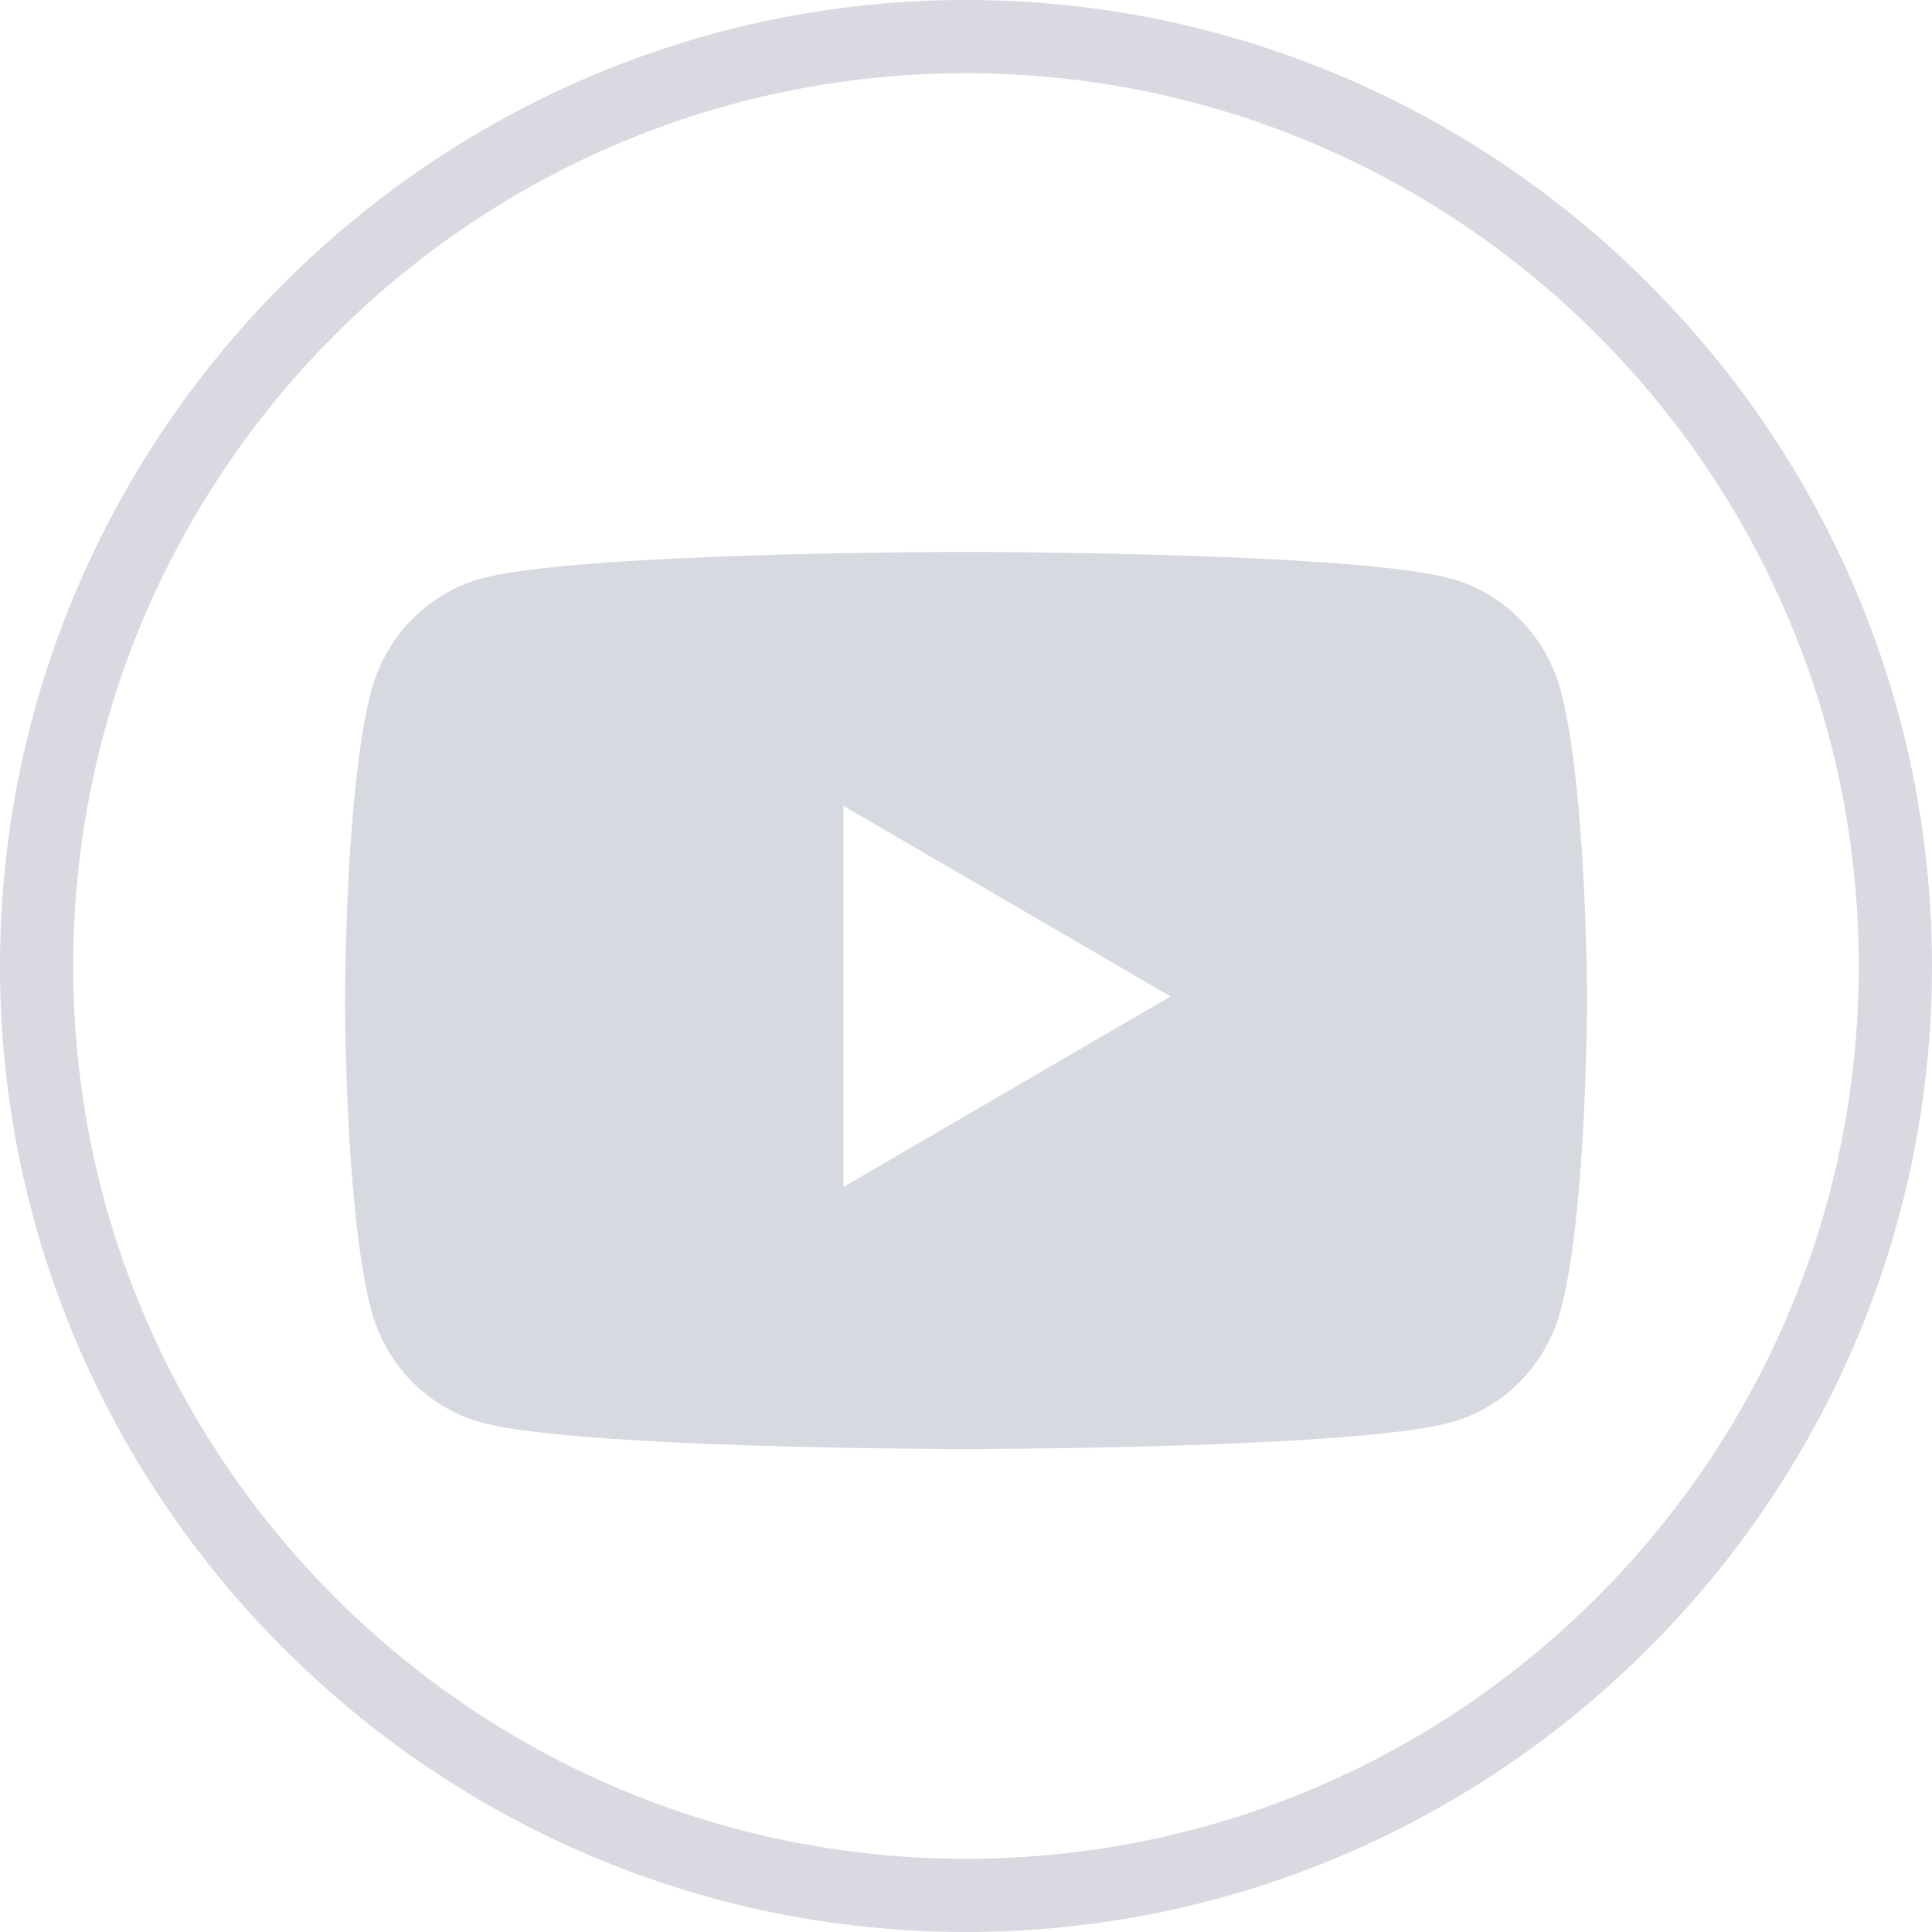
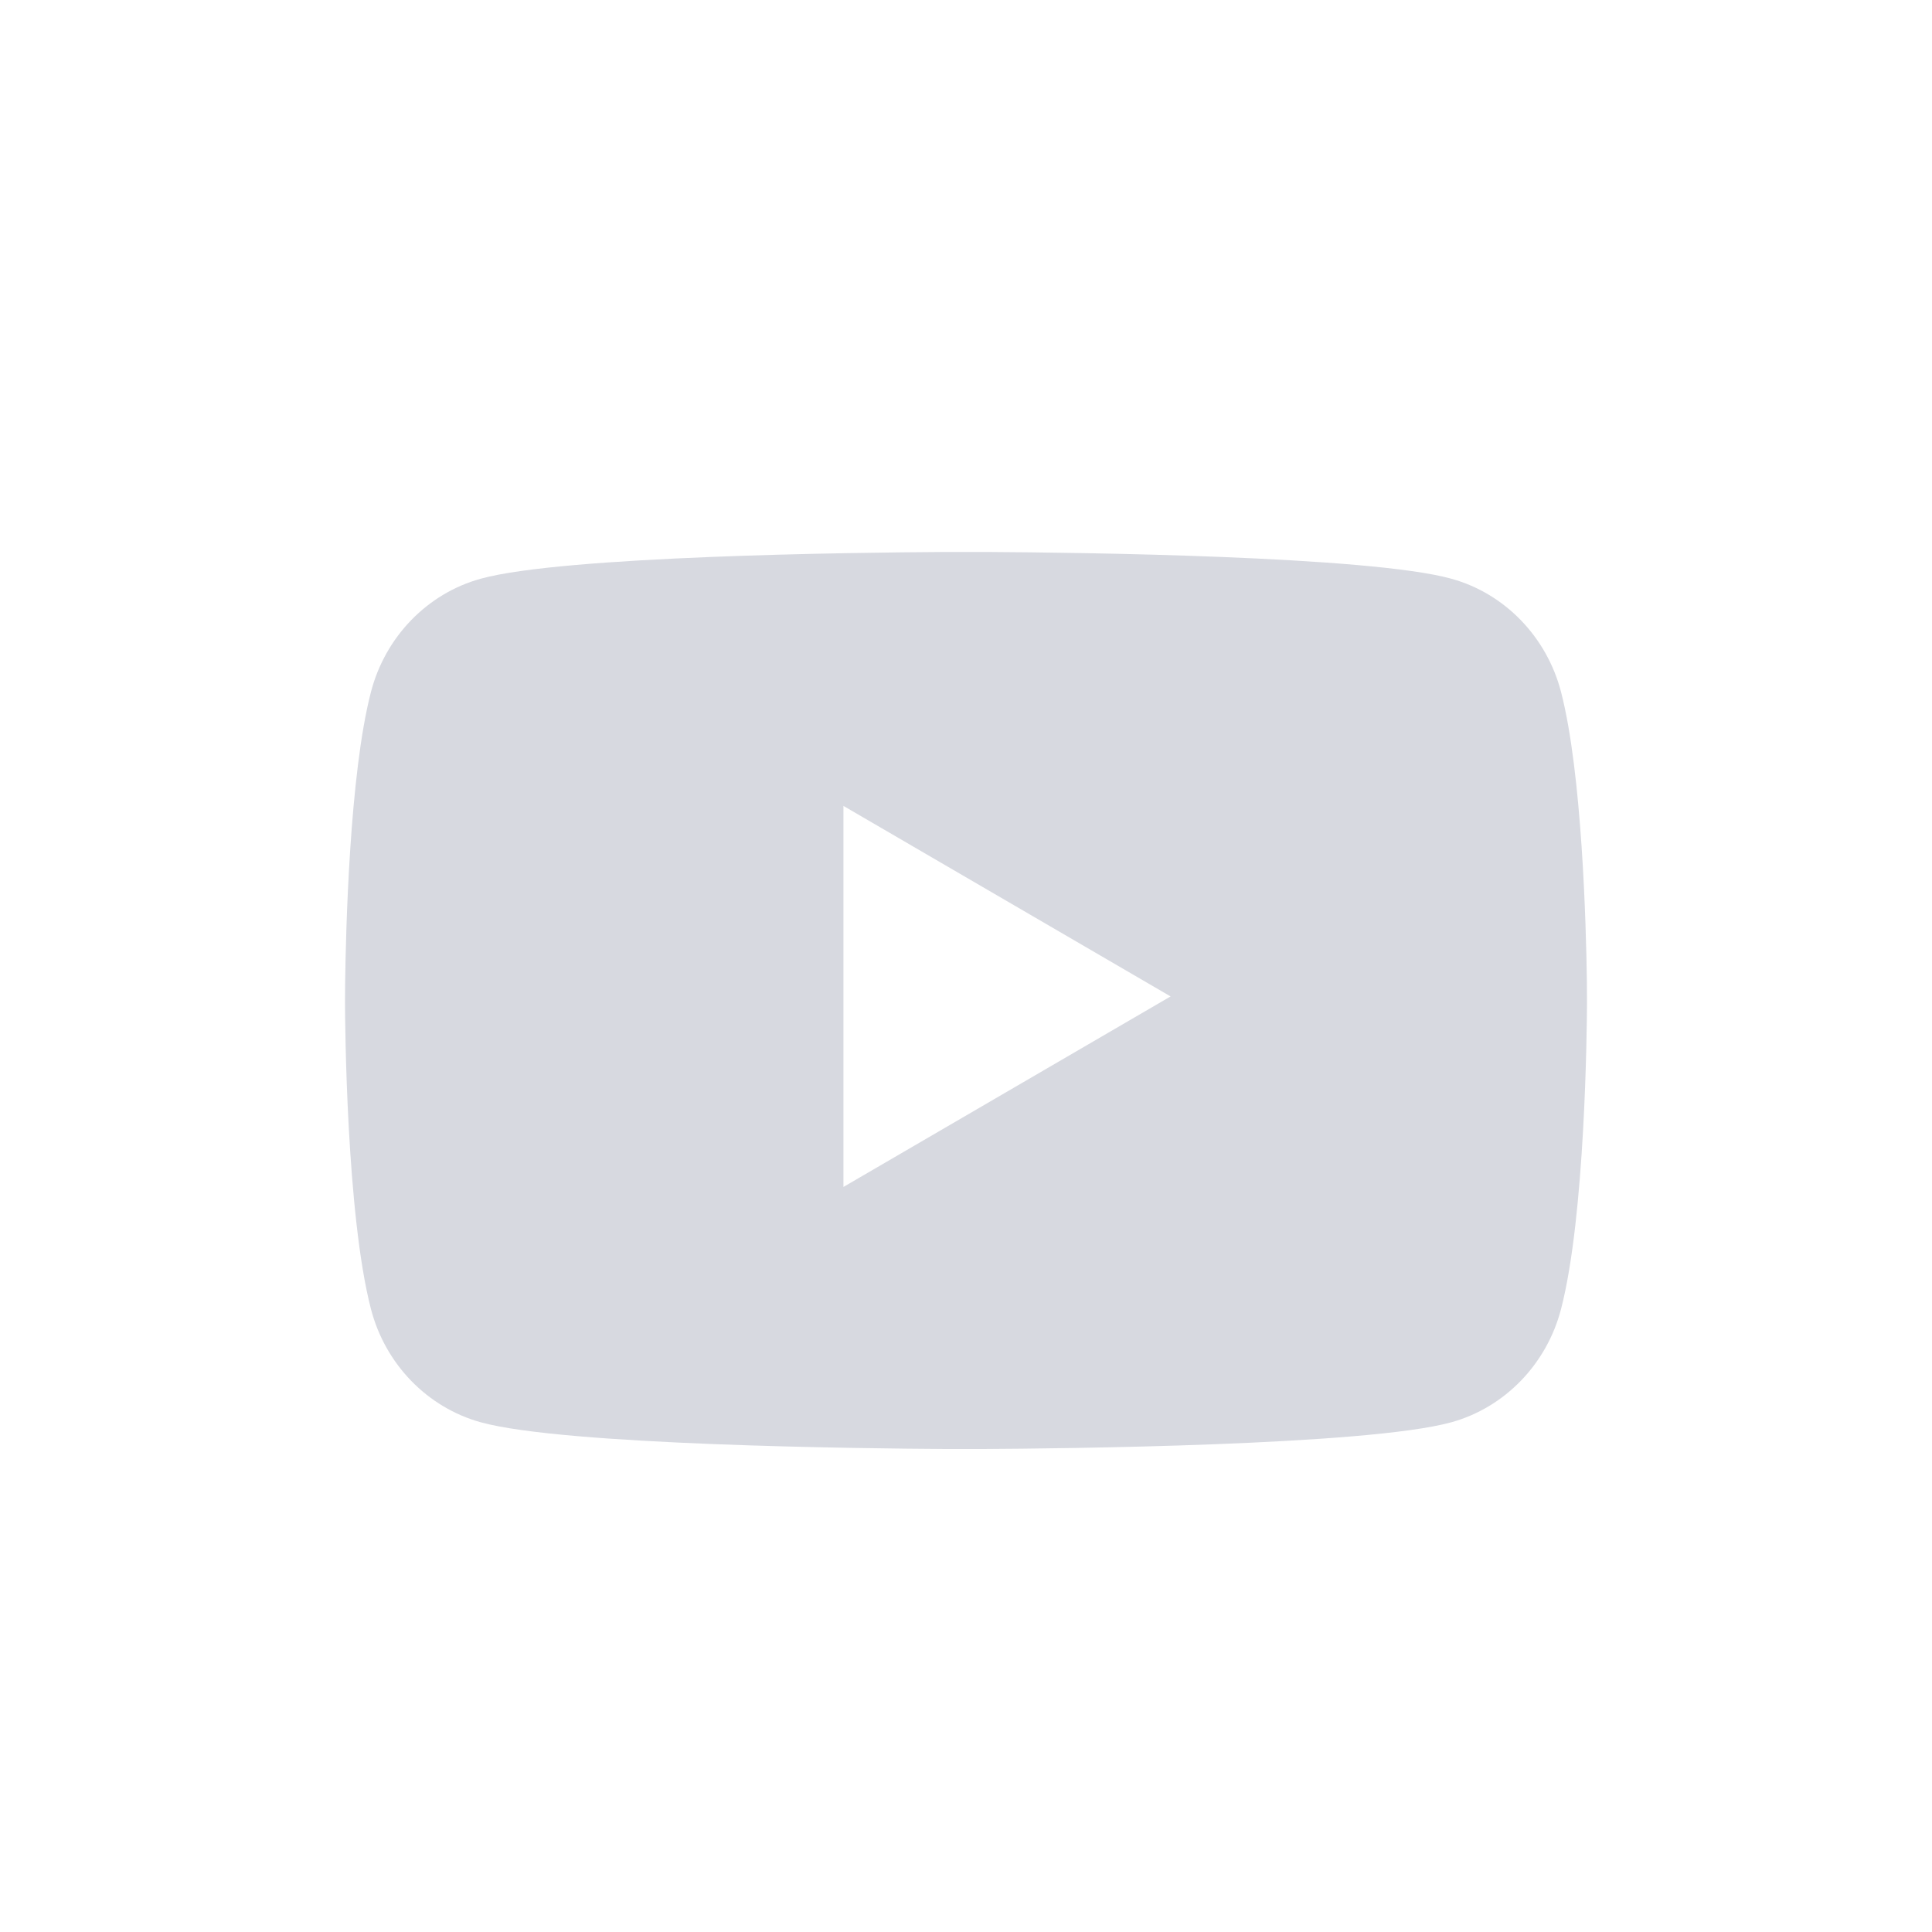
<svg xmlns="http://www.w3.org/2000/svg" width="28" height="28" viewBox="0 0 28 28" fill="none">
-   <path d="M14 28C6.293 28 0 21.707 0 14C0 6.293 6.293 0 14 0C21.707 0 28 6.293 28 14C28 21.707 21.707 28 14 28ZM14 1.061C6.859 1.061 1.061 6.859 1.061 14C1.061 21.141 6.859 26.939 14 26.939C21.141 26.939 26.939 21.141 26.939 14C26.939 6.859 21.141 1.061 14 1.061Z" fill="#D8D9E1" />
  <path fill-rule="evenodd" clip-rule="evenodd" d="M14.348 8H13.652C12.403 8.007 8.16 8.057 6.968 8.387C6.193 8.6 5.583 9.23 5.376 10.029C5.065 11.225 5.012 13.495 5.002 14.249L5 14.525C5.001 14.822 5.02 17.6 5.376 18.971C5.583 19.77 6.193 20.399 6.968 20.613C8.176 20.947 12.518 20.993 13.701 21L14.254 21C15.366 20.994 19.808 20.951 21.033 20.613C21.807 20.399 22.417 19.77 22.624 18.971C22.974 17.623 22.998 14.915 23 14.543L22.998 14.209C22.987 13.418 22.929 11.205 22.624 10.029C22.417 9.23 21.807 8.6 21.033 8.387C19.84 8.057 15.597 8.007 14.348 8ZM12.224 17.202V11.68L16.965 14.441L12.224 17.202Z" fill="#D7D9E0" />
</svg>